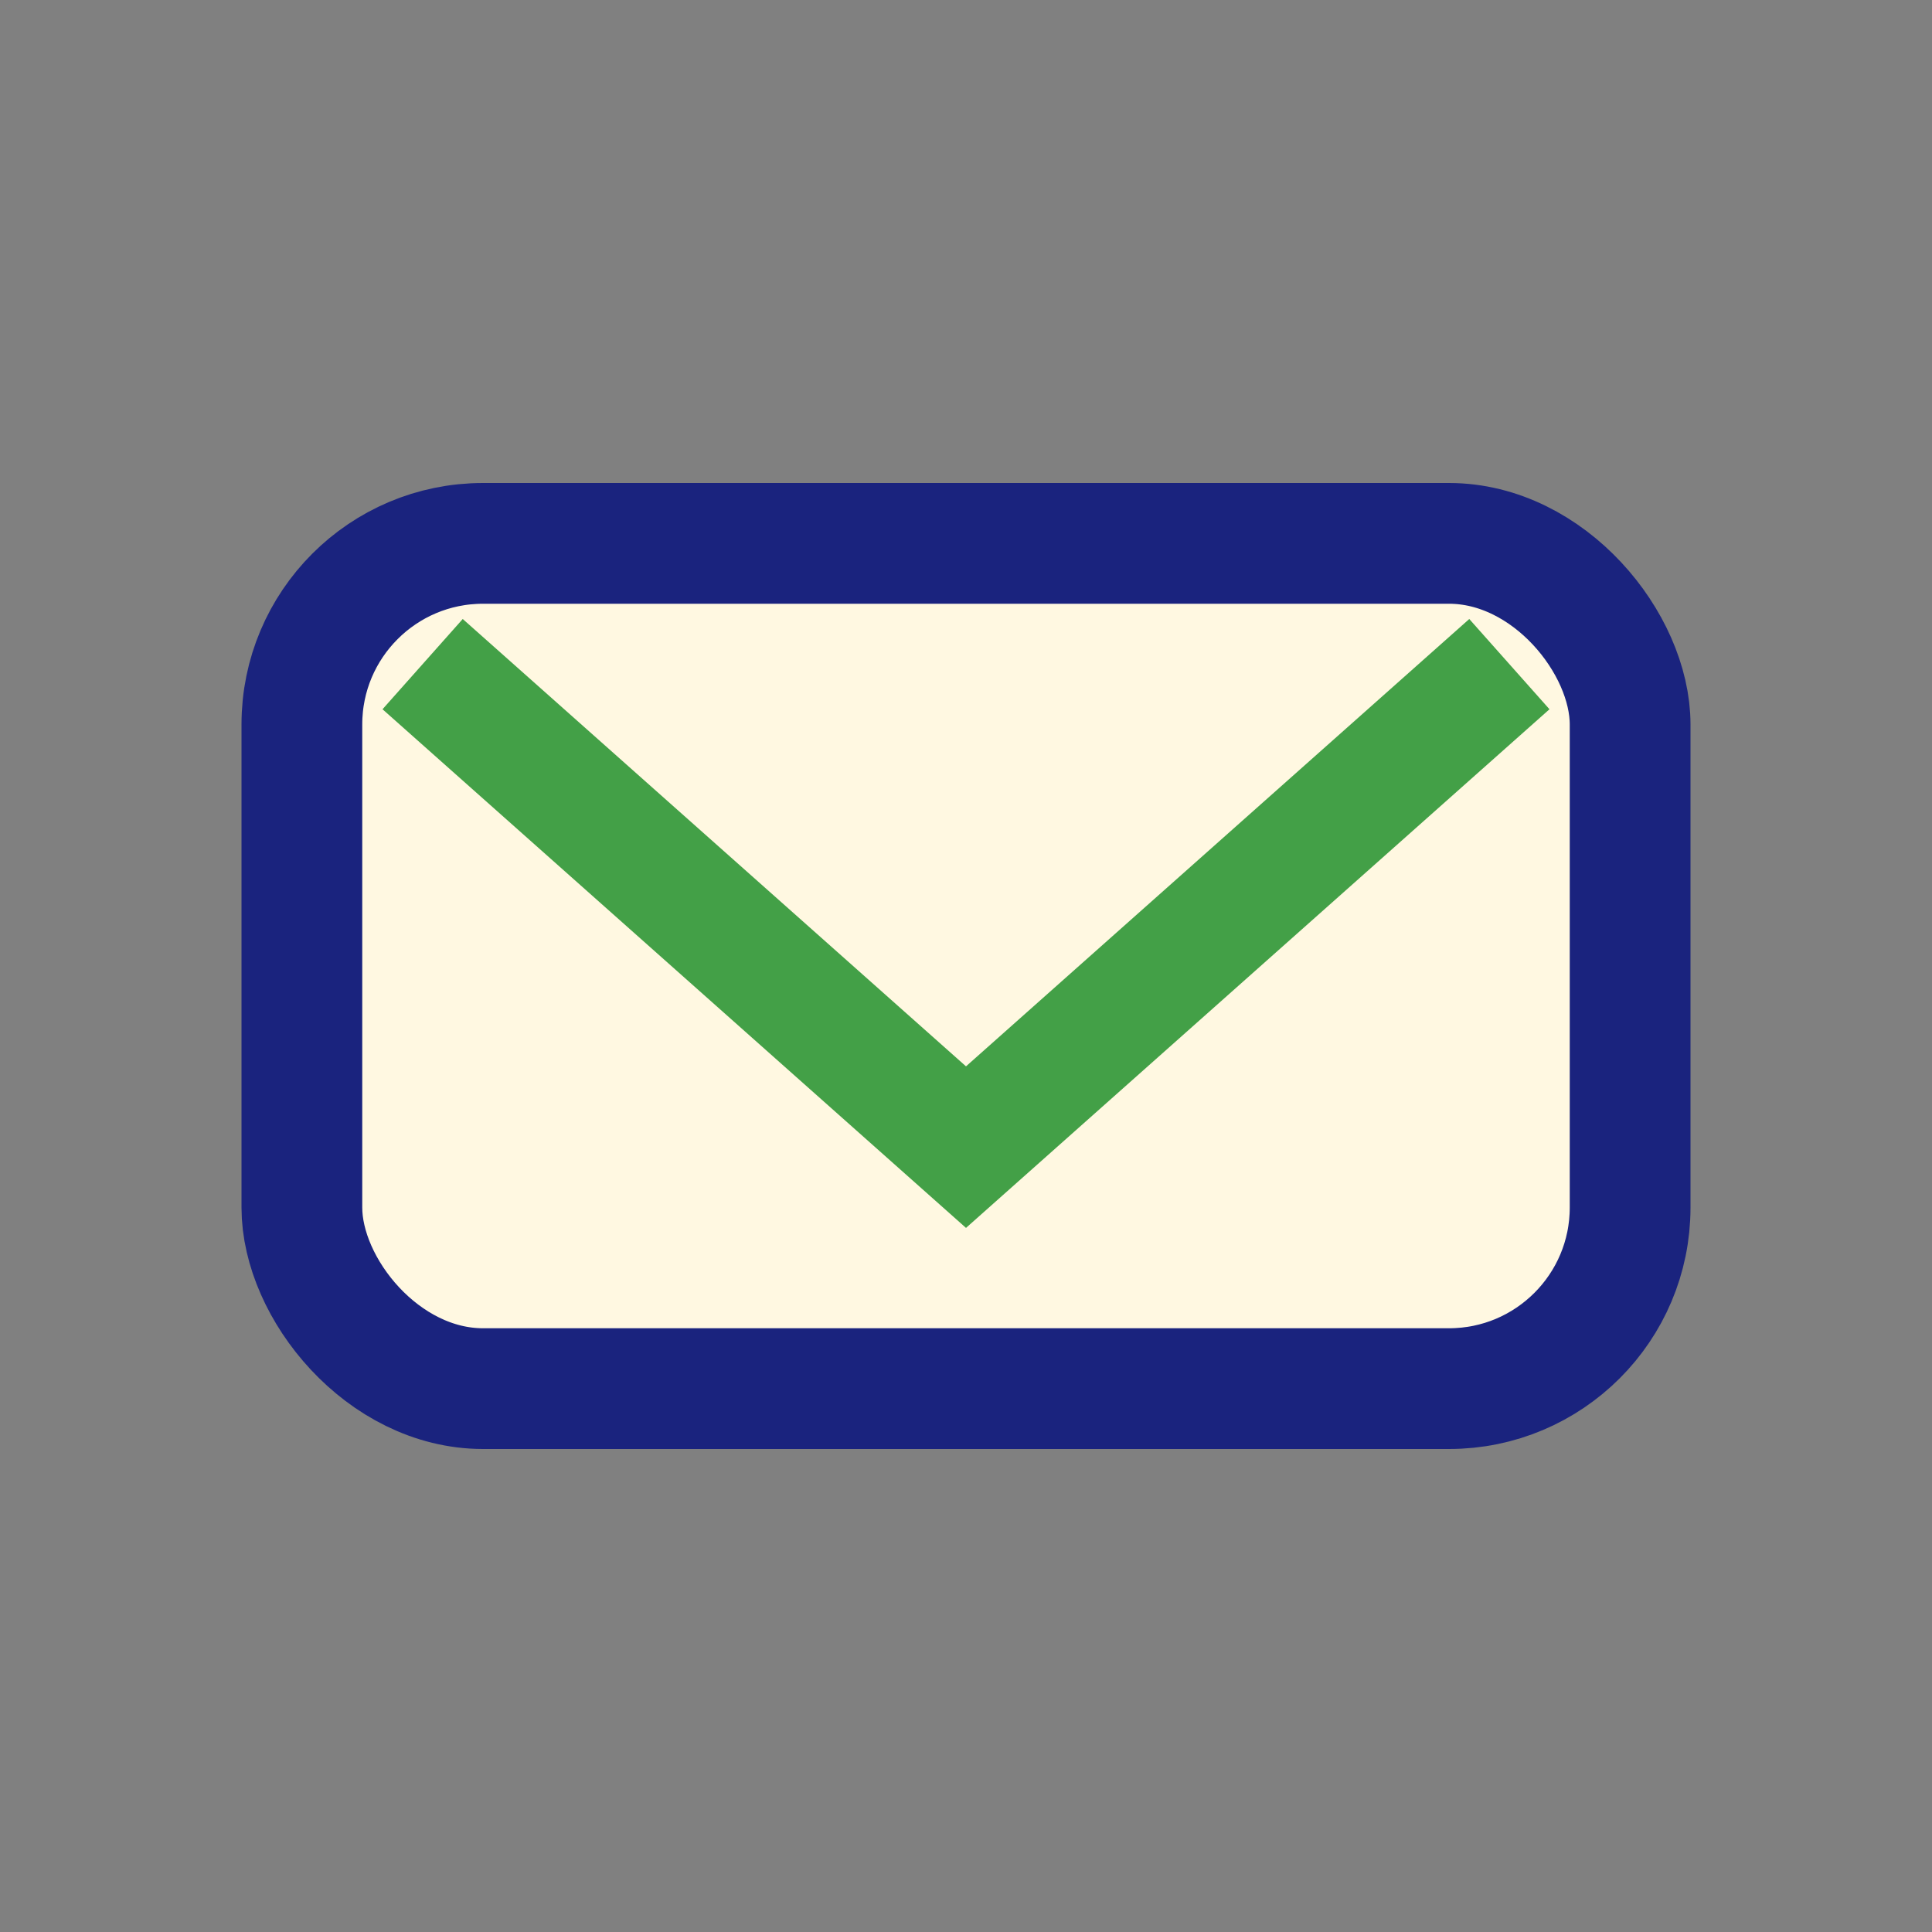
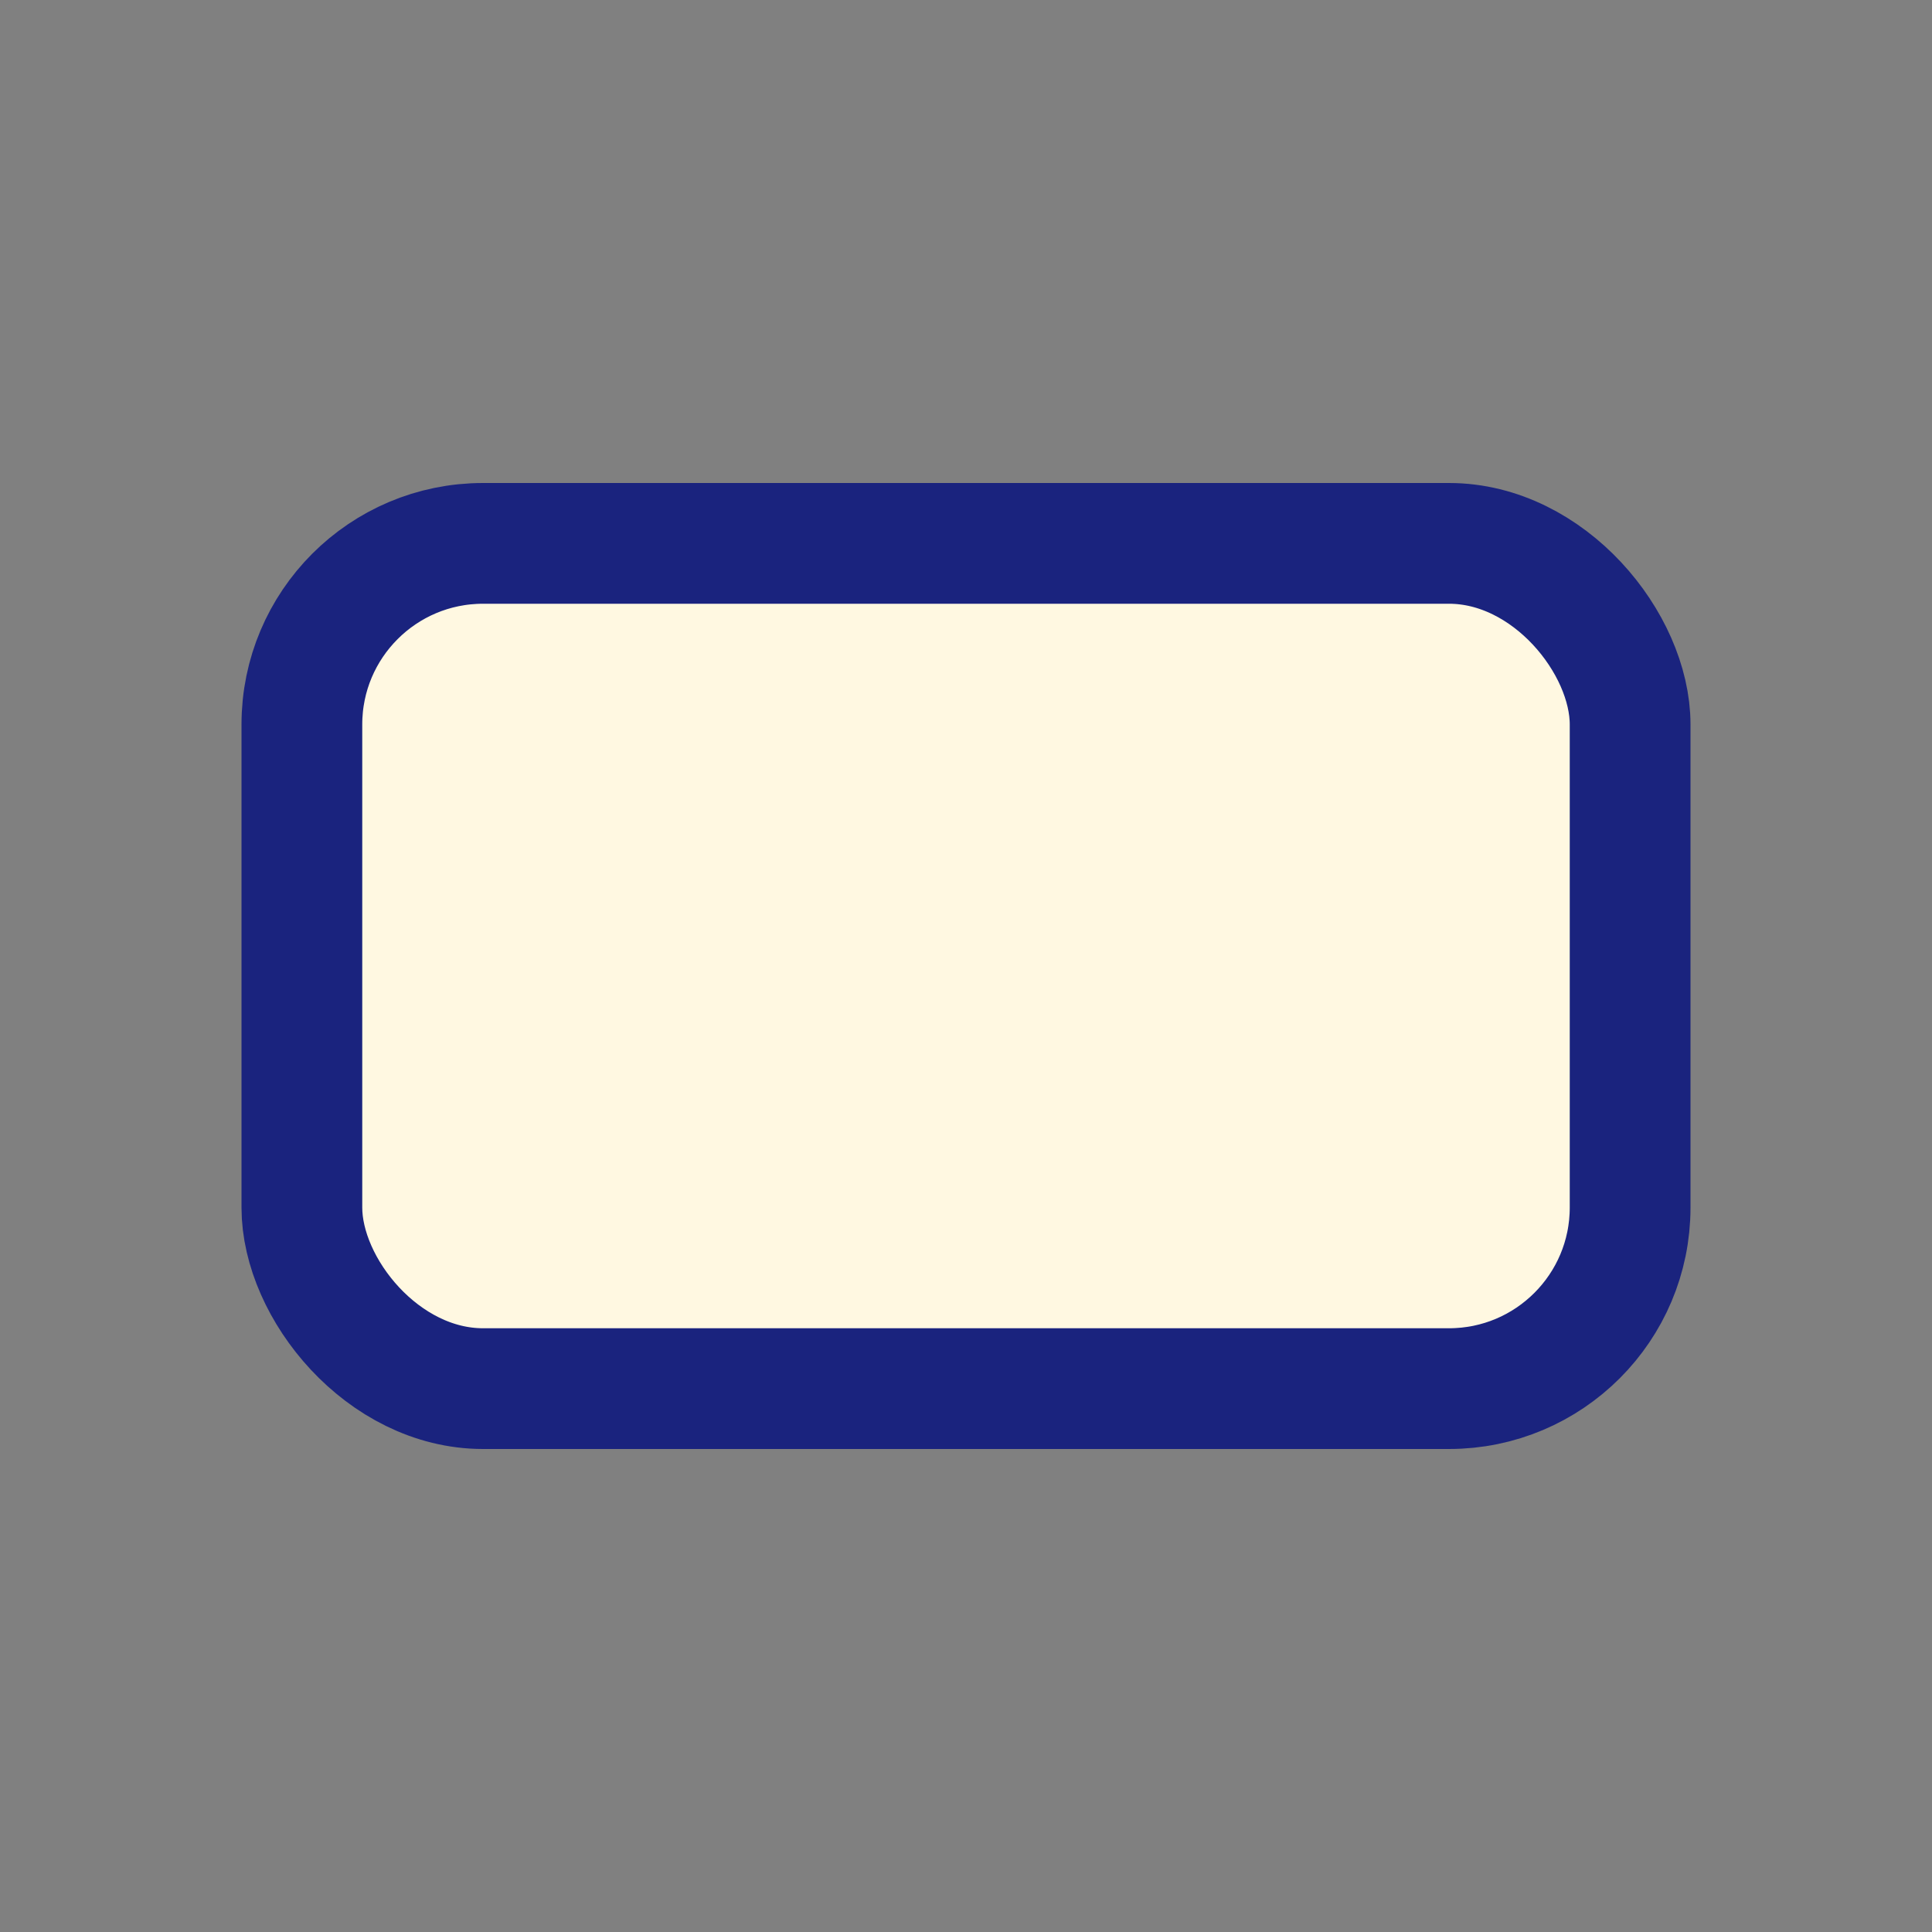
<svg xmlns="http://www.w3.org/2000/svg" width="32" height="32" viewBox="0 0 32 32">
  <rect x="0" y="0" width="32" height="32" fill="#808080" stroke="none" />
  <rect x="5" y="9" width="22" height="14" rx="3" fill="#FFF8E1" stroke="#1A237E" stroke-width="2" />
-   <path d="M7 11l9 8 9-8" fill="none" stroke="#43A047" stroke-width="2" />
</svg>